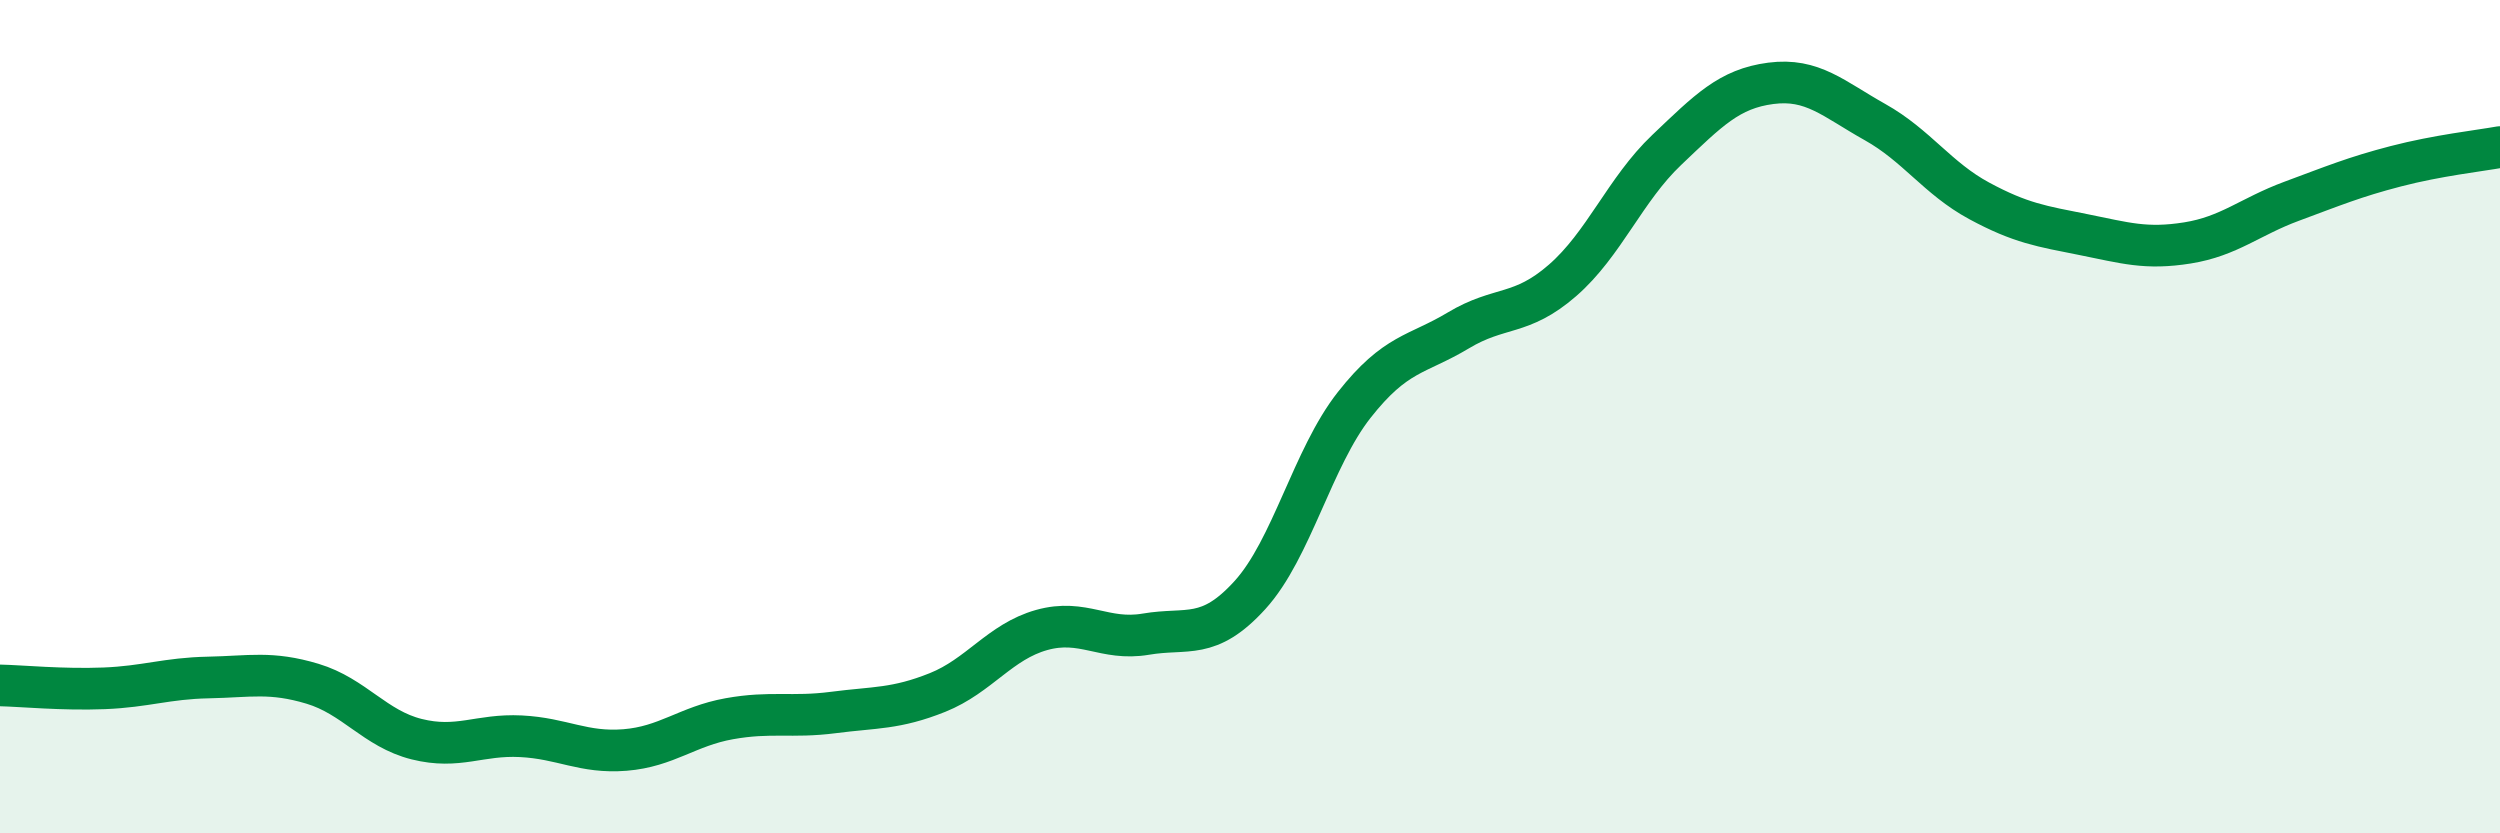
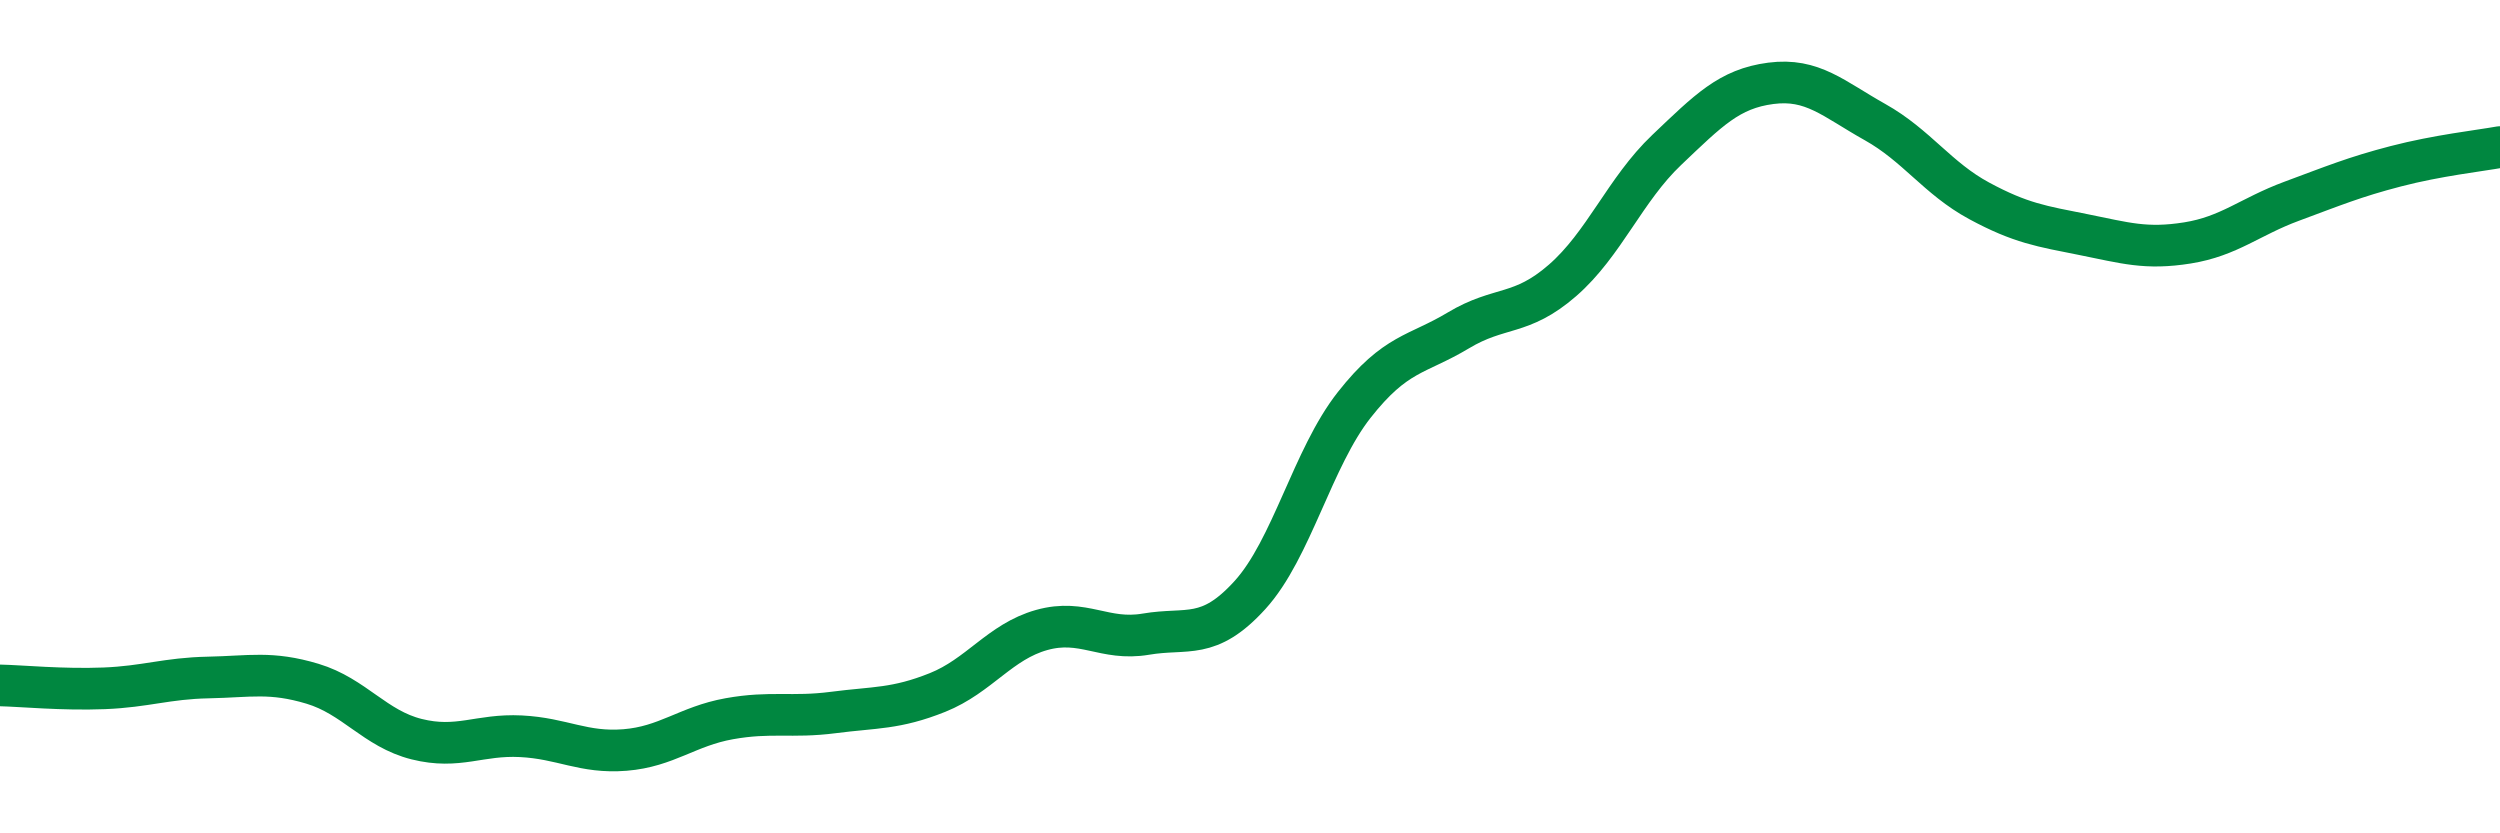
<svg xmlns="http://www.w3.org/2000/svg" width="60" height="20" viewBox="0 0 60 20">
-   <path d="M 0,16.45 C 0.5,16.46 1.5,16.56 2.5,16.52 C 3.5,16.48 4,16.28 5,16.26 C 6,16.24 6.5,16.11 7.5,16.41 C 8.5,16.71 9,17.49 10,17.74 C 11,17.99 11.5,17.62 12.5,17.67 C 13.5,17.72 14,18.08 15,18 C 16,17.92 16.5,17.43 17.5,17.25 C 18.5,17.07 19,17.23 20,17.1 C 21,16.97 21.5,17.02 22.5,16.62 C 23.5,16.22 24,15.4 25,15.12 C 26,14.84 26.5,15.39 27.5,15.22 C 28.5,15.05 29,15.38 30,14.28 C 31,13.18 31.5,10.99 32.5,9.72 C 33.5,8.45 34,8.53 35,7.93 C 36,7.33 36.5,7.6 37.5,6.73 C 38.5,5.86 39,4.55 40,3.6 C 41,2.65 41.5,2.13 42.5,2 C 43.5,1.87 44,2.37 45,2.93 C 46,3.49 46.5,4.28 47.5,4.82 C 48.5,5.36 49,5.43 50,5.63 C 51,5.83 51.5,5.99 52.5,5.83 C 53.5,5.67 54,5.2 55,4.83 C 56,4.46 56.5,4.25 57.5,3.99 C 58.5,3.73 59.5,3.62 60,3.53L60 20L0 20Z" fill="#008740" opacity="0.1" stroke-linecap="round" stroke-linejoin="round" />
  <path d="M 0,16.45 C 0.5,16.46 1.5,16.56 2.5,16.52 C 3.5,16.48 4,16.28 5,16.26 C 6,16.24 6.5,16.11 7.5,16.41 C 8.5,16.71 9,17.49 10,17.74 C 11,17.99 11.5,17.62 12.5,17.67 C 13.5,17.72 14,18.08 15,18 C 16,17.92 16.5,17.43 17.5,17.25 C 18.5,17.07 19,17.23 20,17.1 C 21,16.97 21.5,17.02 22.5,16.62 C 23.5,16.22 24,15.4 25,15.12 C 26,14.84 26.5,15.39 27.5,15.22 C 28.5,15.05 29,15.38 30,14.28 C 31,13.18 31.5,10.99 32.5,9.72 C 33.5,8.45 34,8.53 35,7.93 C 36,7.33 36.5,7.6 37.5,6.73 C 38.5,5.86 39,4.55 40,3.6 C 41,2.65 41.5,2.13 42.5,2 C 43.5,1.87 44,2.37 45,2.93 C 46,3.49 46.5,4.28 47.5,4.82 C 48.5,5.36 49,5.43 50,5.63 C 51,5.83 51.5,5.99 52.5,5.83 C 53.5,5.67 54,5.2 55,4.83 C 56,4.46 56.5,4.25 57.5,3.99 C 58.5,3.73 59.5,3.62 60,3.53" stroke="#008740" stroke-width="1" fill="none" stroke-linecap="round" stroke-linejoin="round" />
</svg>